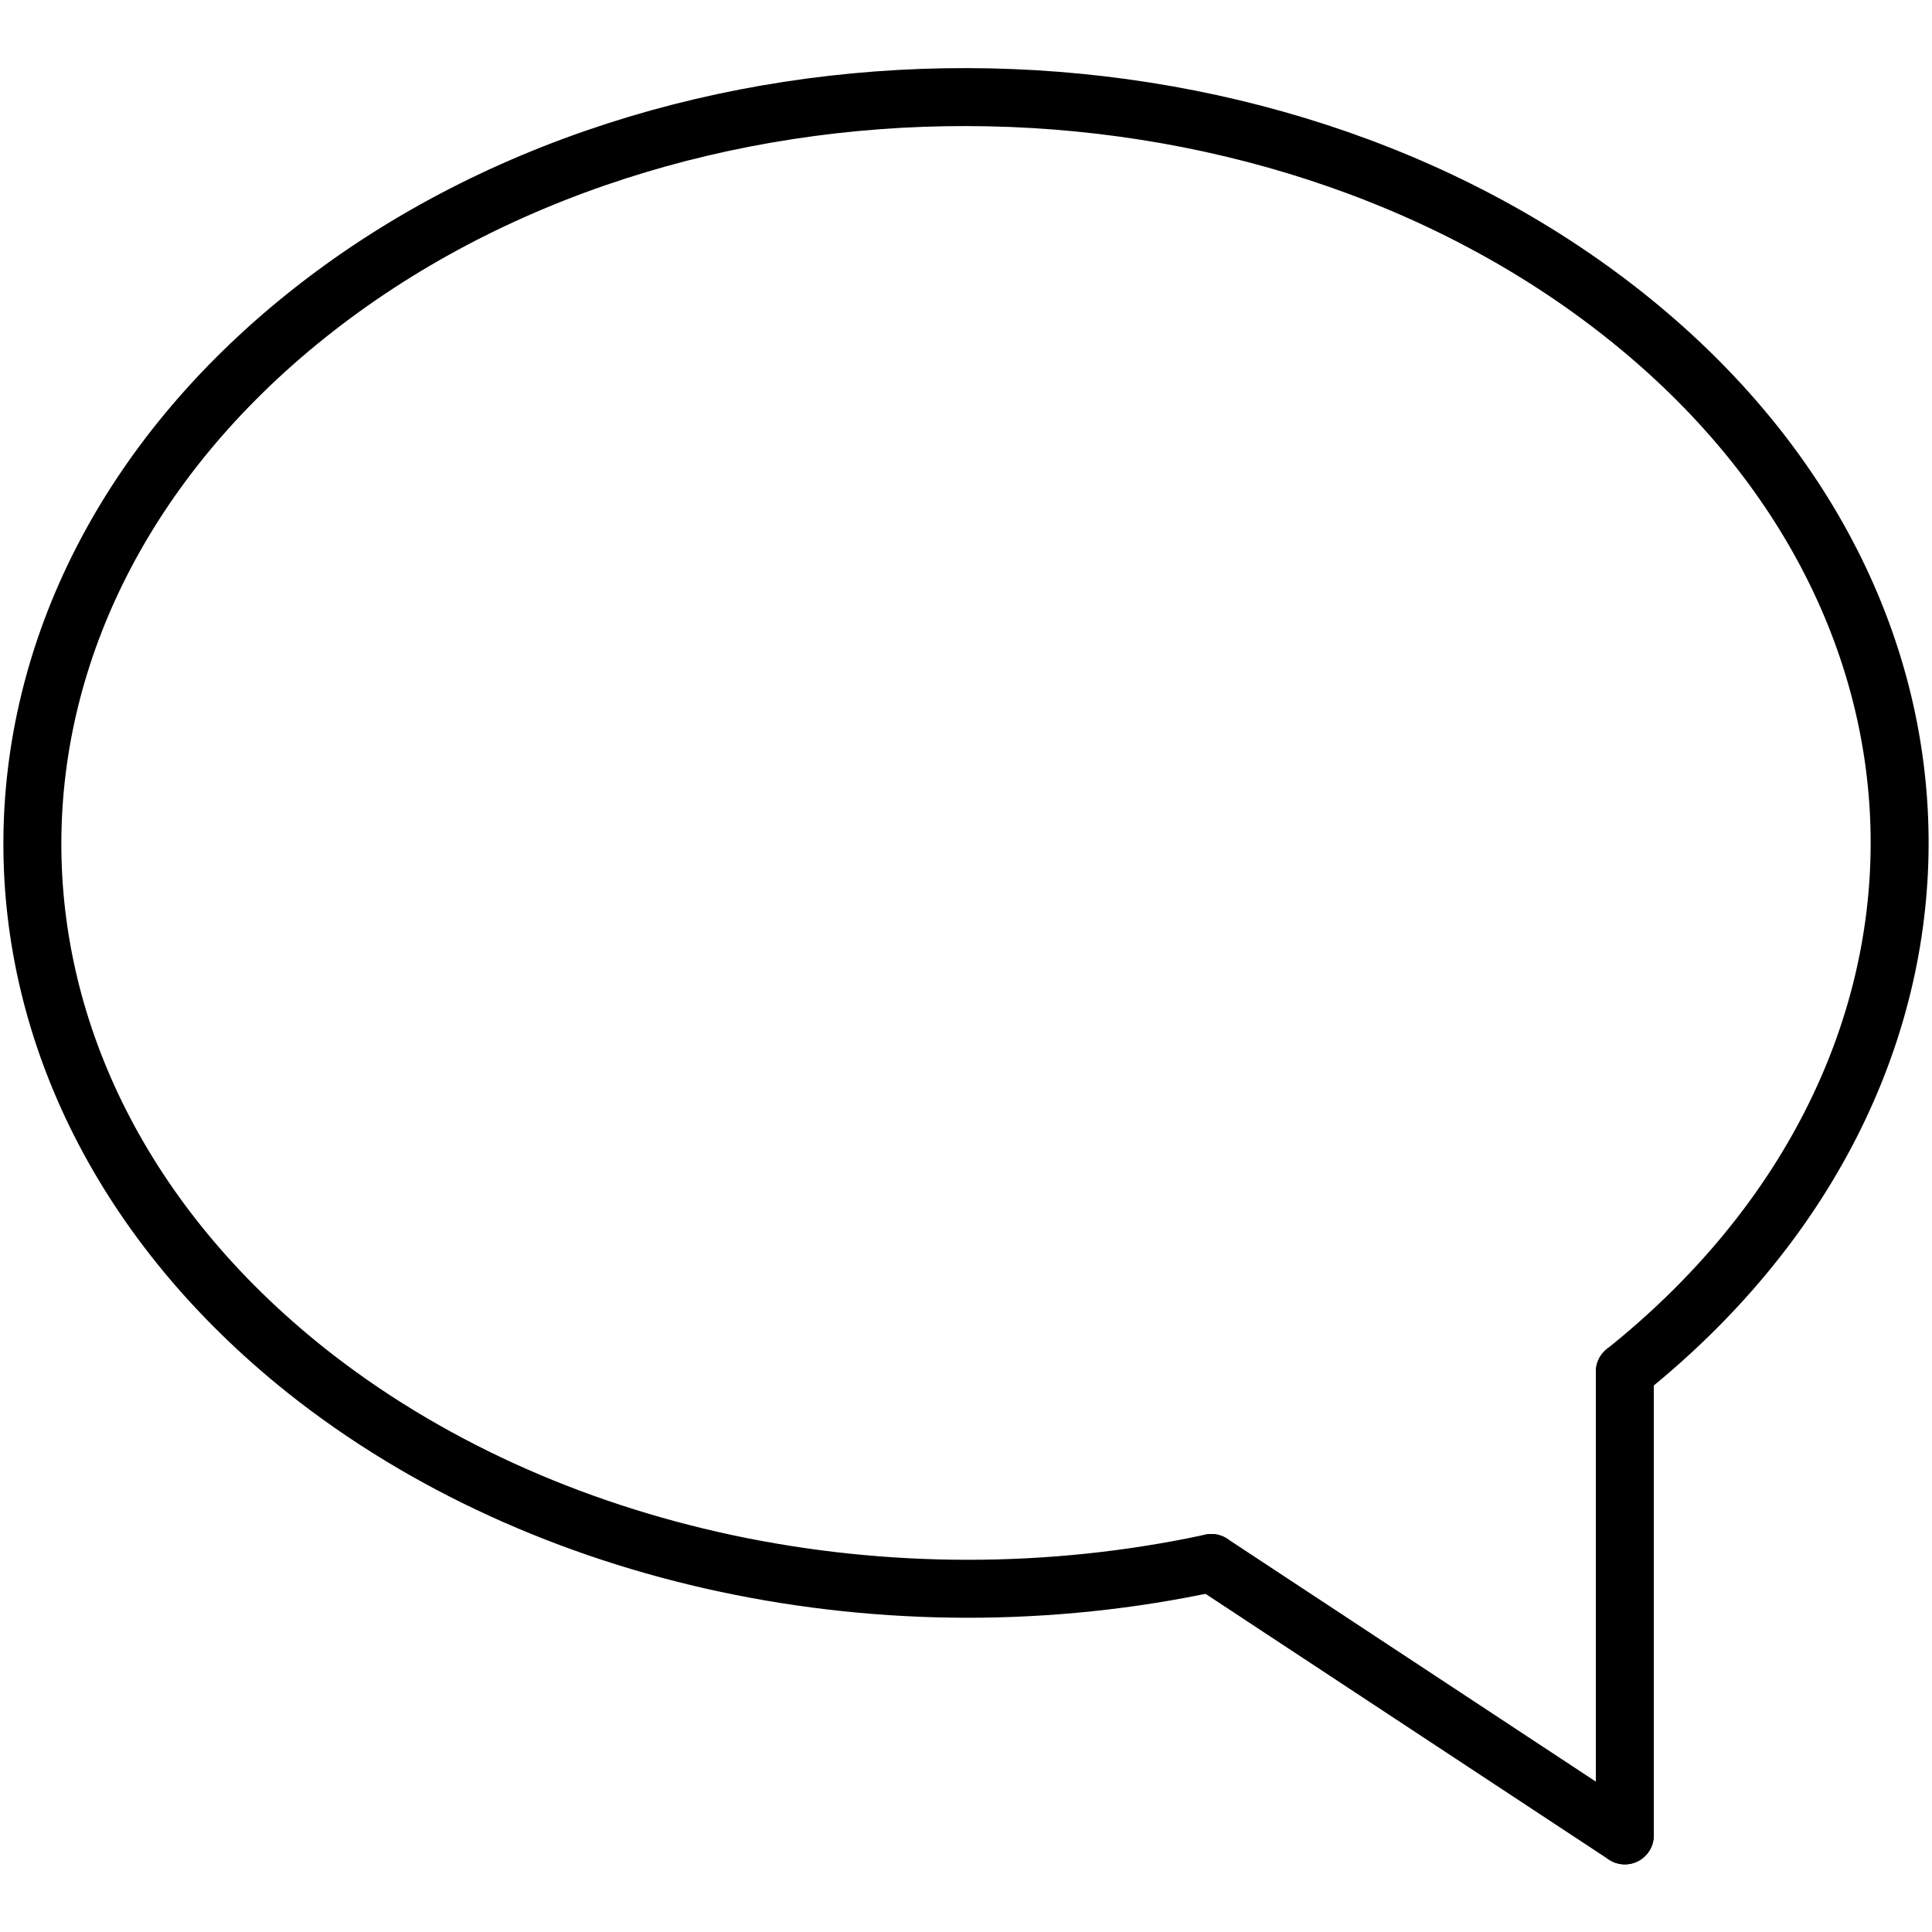
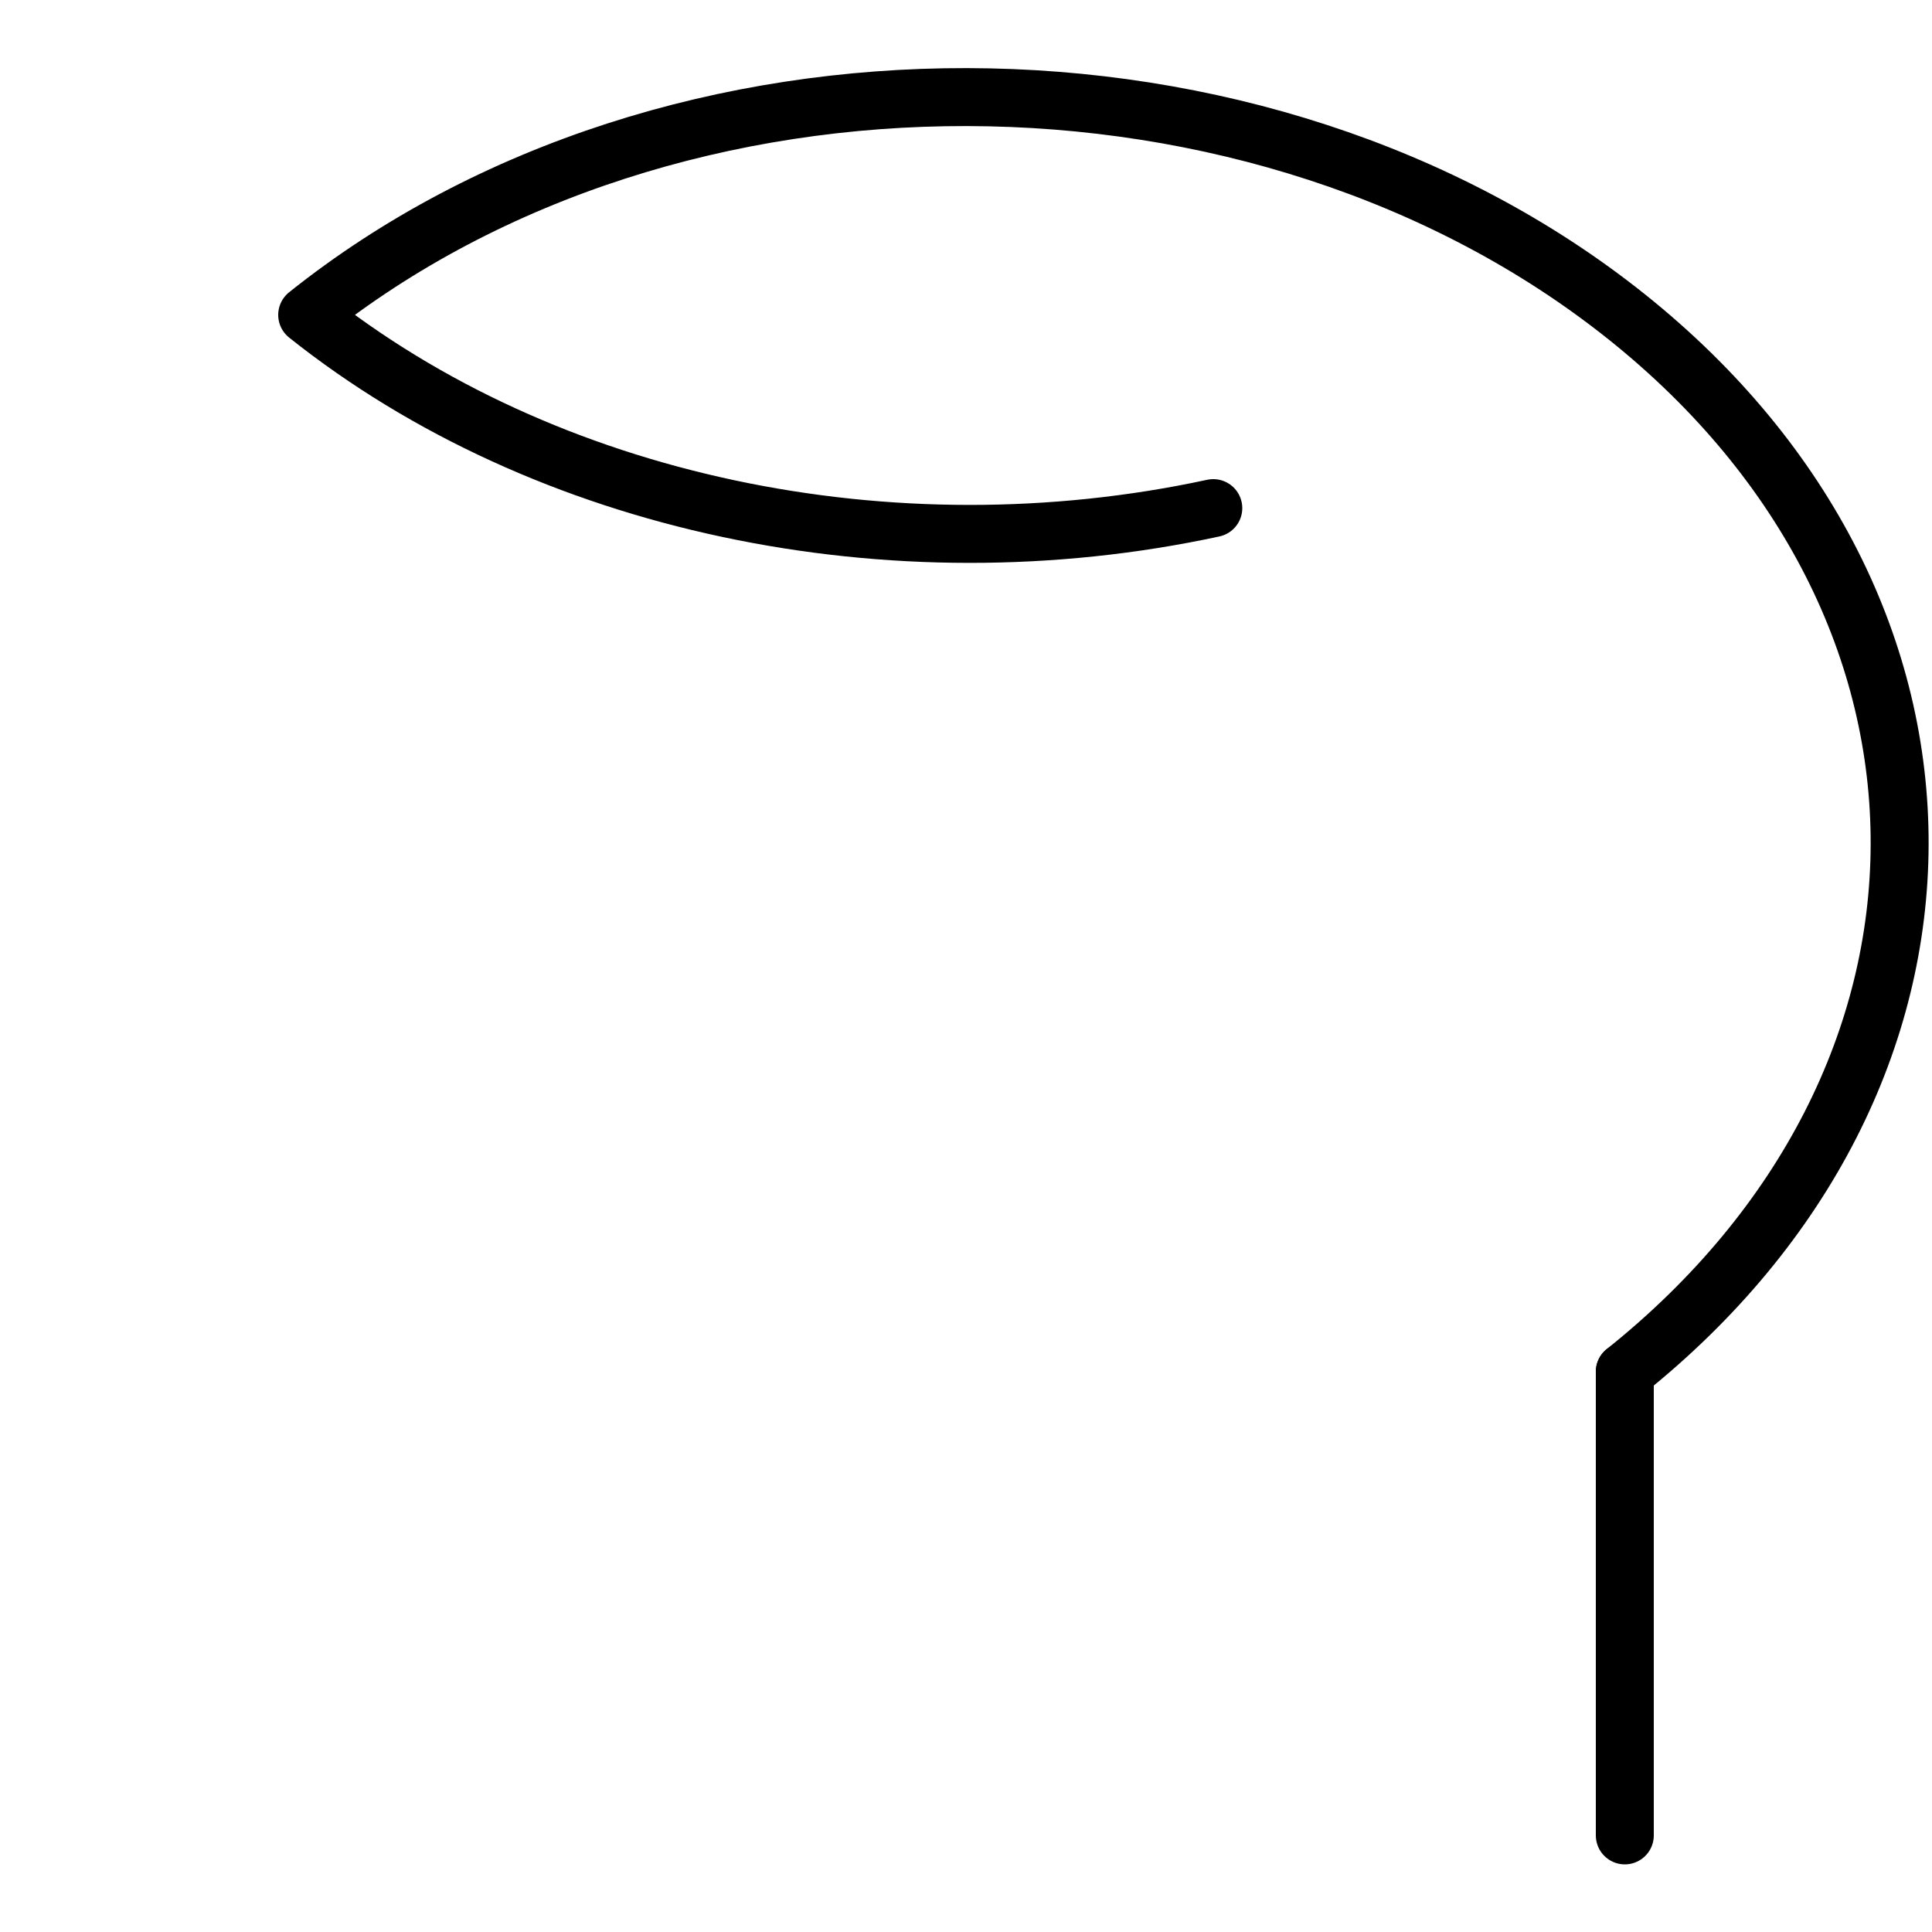
<svg xmlns="http://www.w3.org/2000/svg" version="1.1" id="Layer_1" x="0px" y="0px" viewBox="0 0 100 100" style="enable-background:new 0 0 100 100;" xml:space="preserve">
  <style type="text/css">
	.st0{fill:none;stroke:#000000;stroke-width:3;stroke-linecap:round;stroke-linejoin:round;stroke-miterlimit:10;}
</style>
  <g>
    <g id="ELLIPSE_2_">
-       <path class="st0" d="M84.1,71c18.9-15.1,19-39.5,0.1-54.6S34.8,1.2,15.9,16.3s-19,39.5-0.1,54.6c12.3,9.8,30.2,13.6,46.9,10" />
+       <path class="st0" d="M84.1,71c18.9-15.1,19-39.5,0.1-54.6S34.8,1.2,15.9,16.3c12.3,9.8,30.2,13.6,46.9,10" />
    </g>
    <g id="LINE_118_">
      <line class="st0" x1="84.1" y1="95" x2="84.1" y2="71" />
    </g>
    <g id="LINE_117_">
-       <line class="st0" x1="84.1" y1="95" x2="62.7" y2="80.9" />
-     </g>
+       </g>
  </g>
</svg>